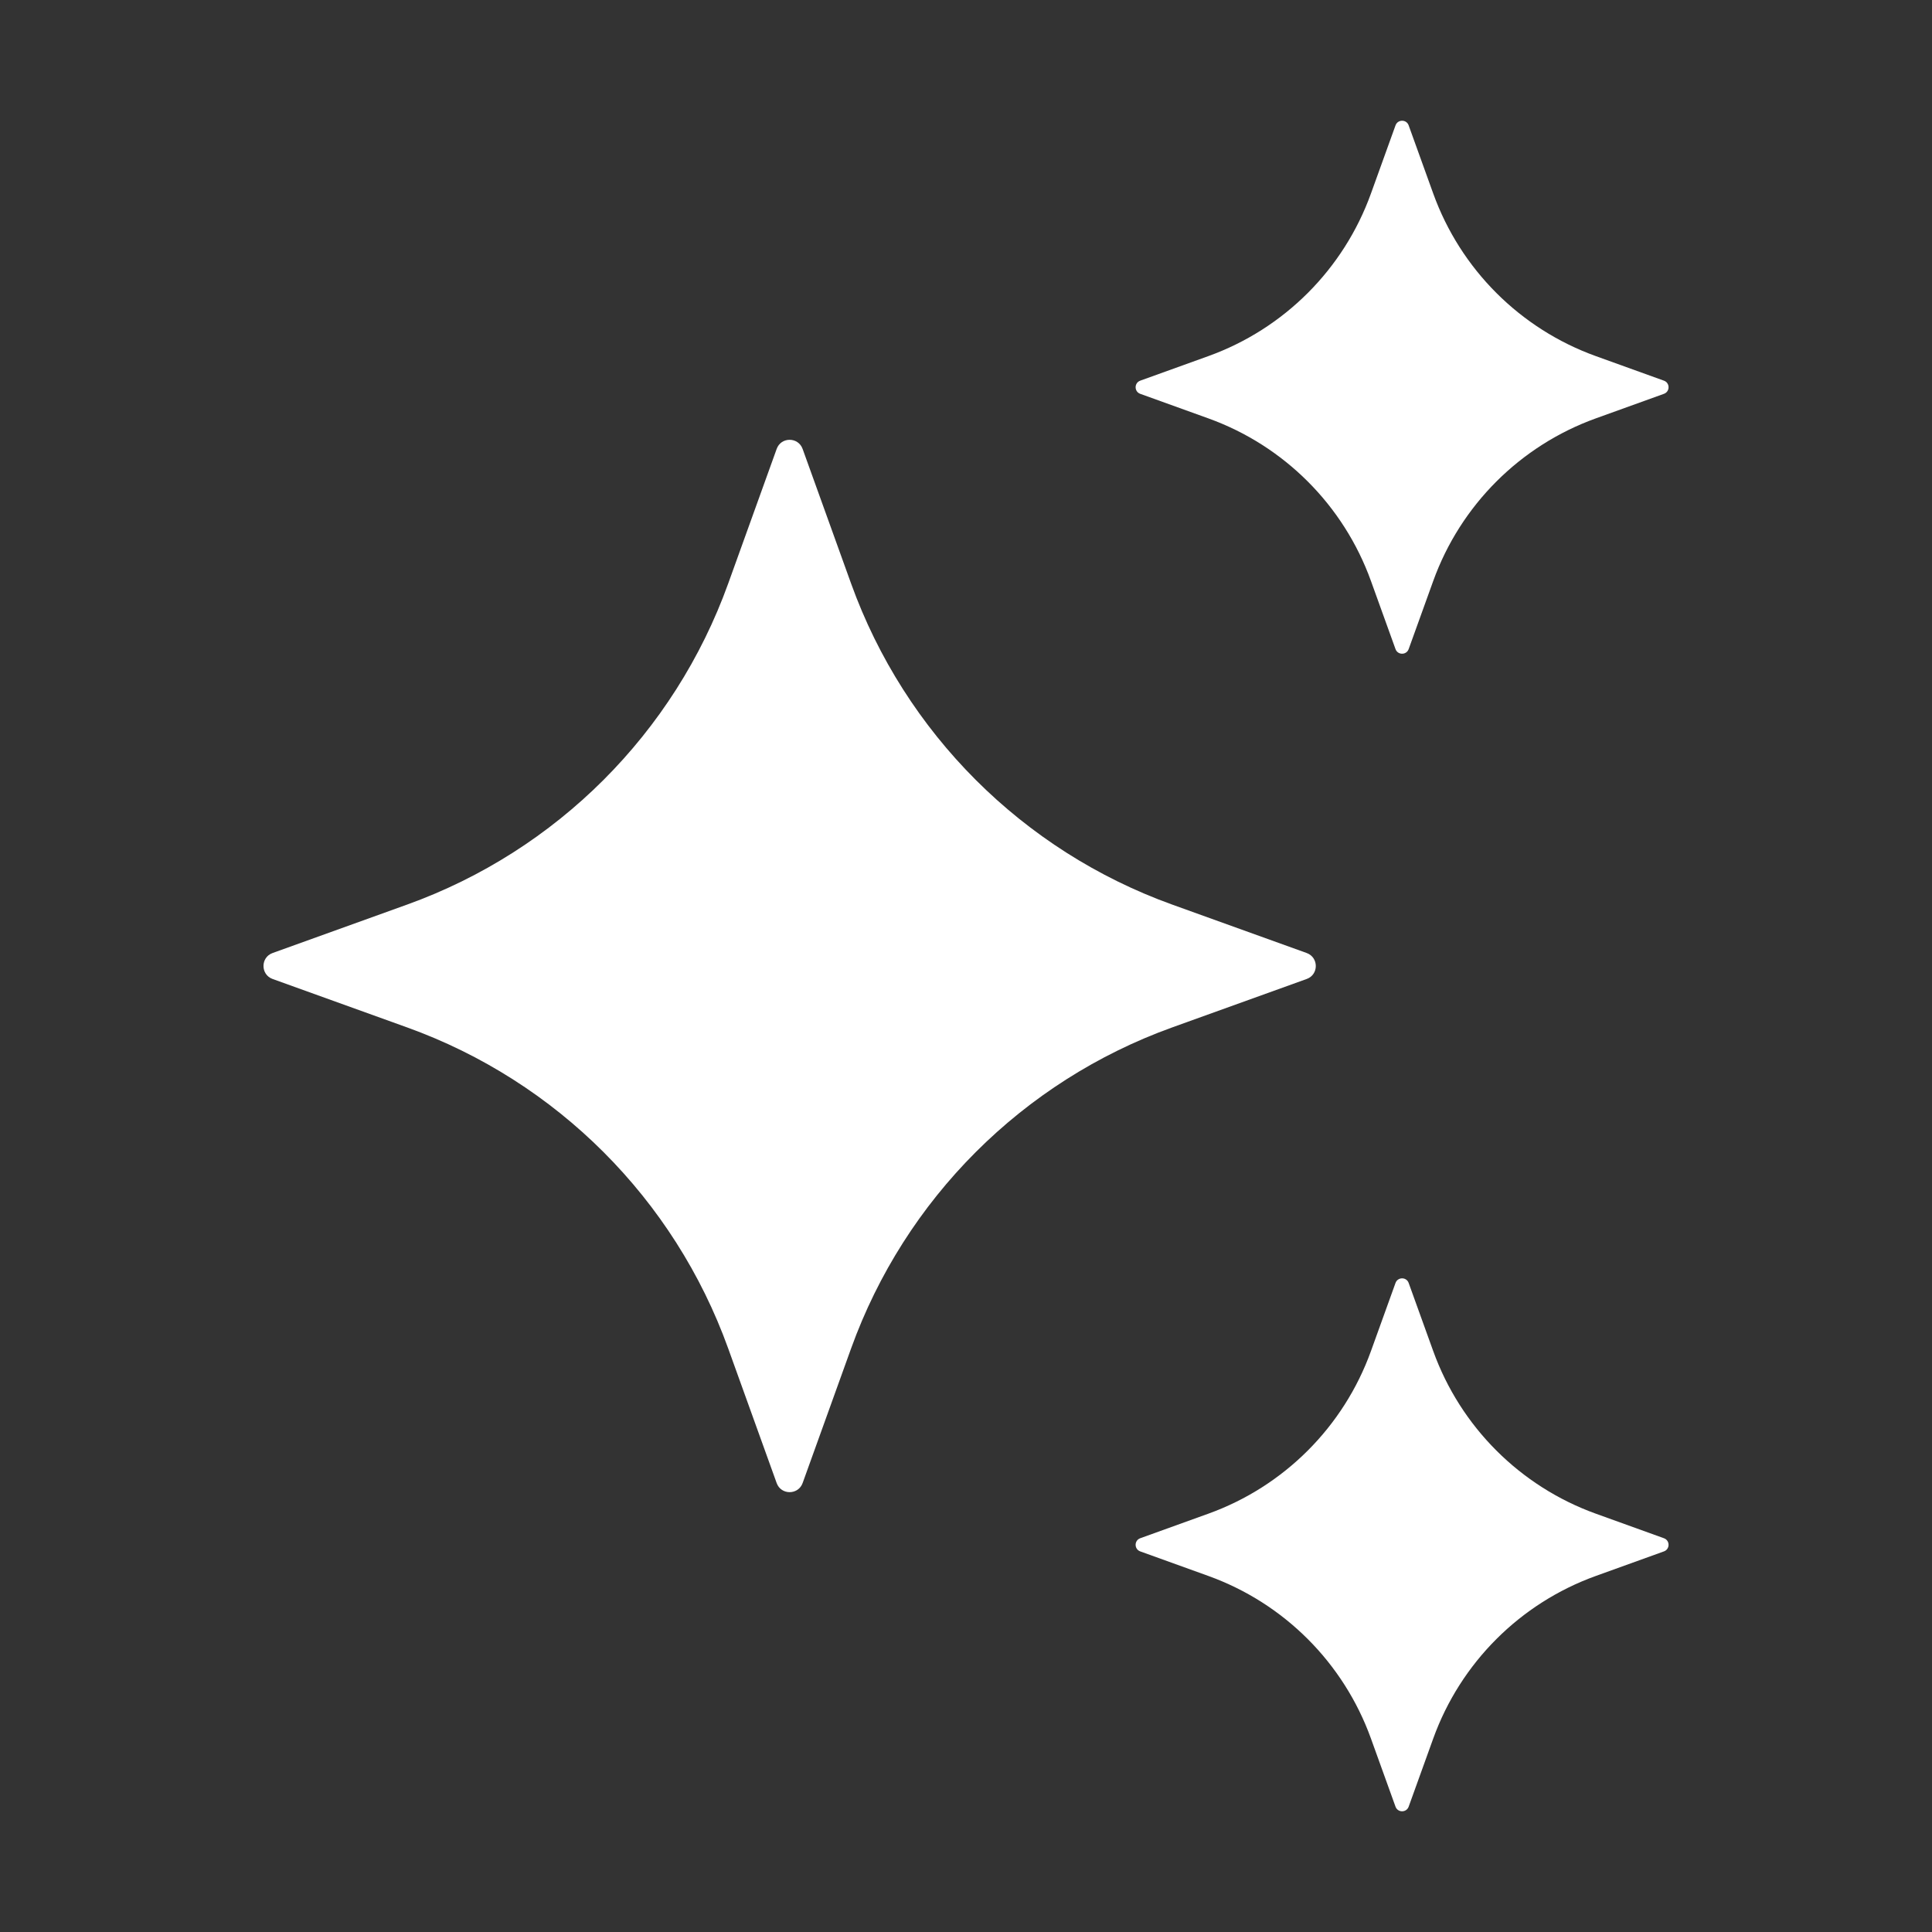
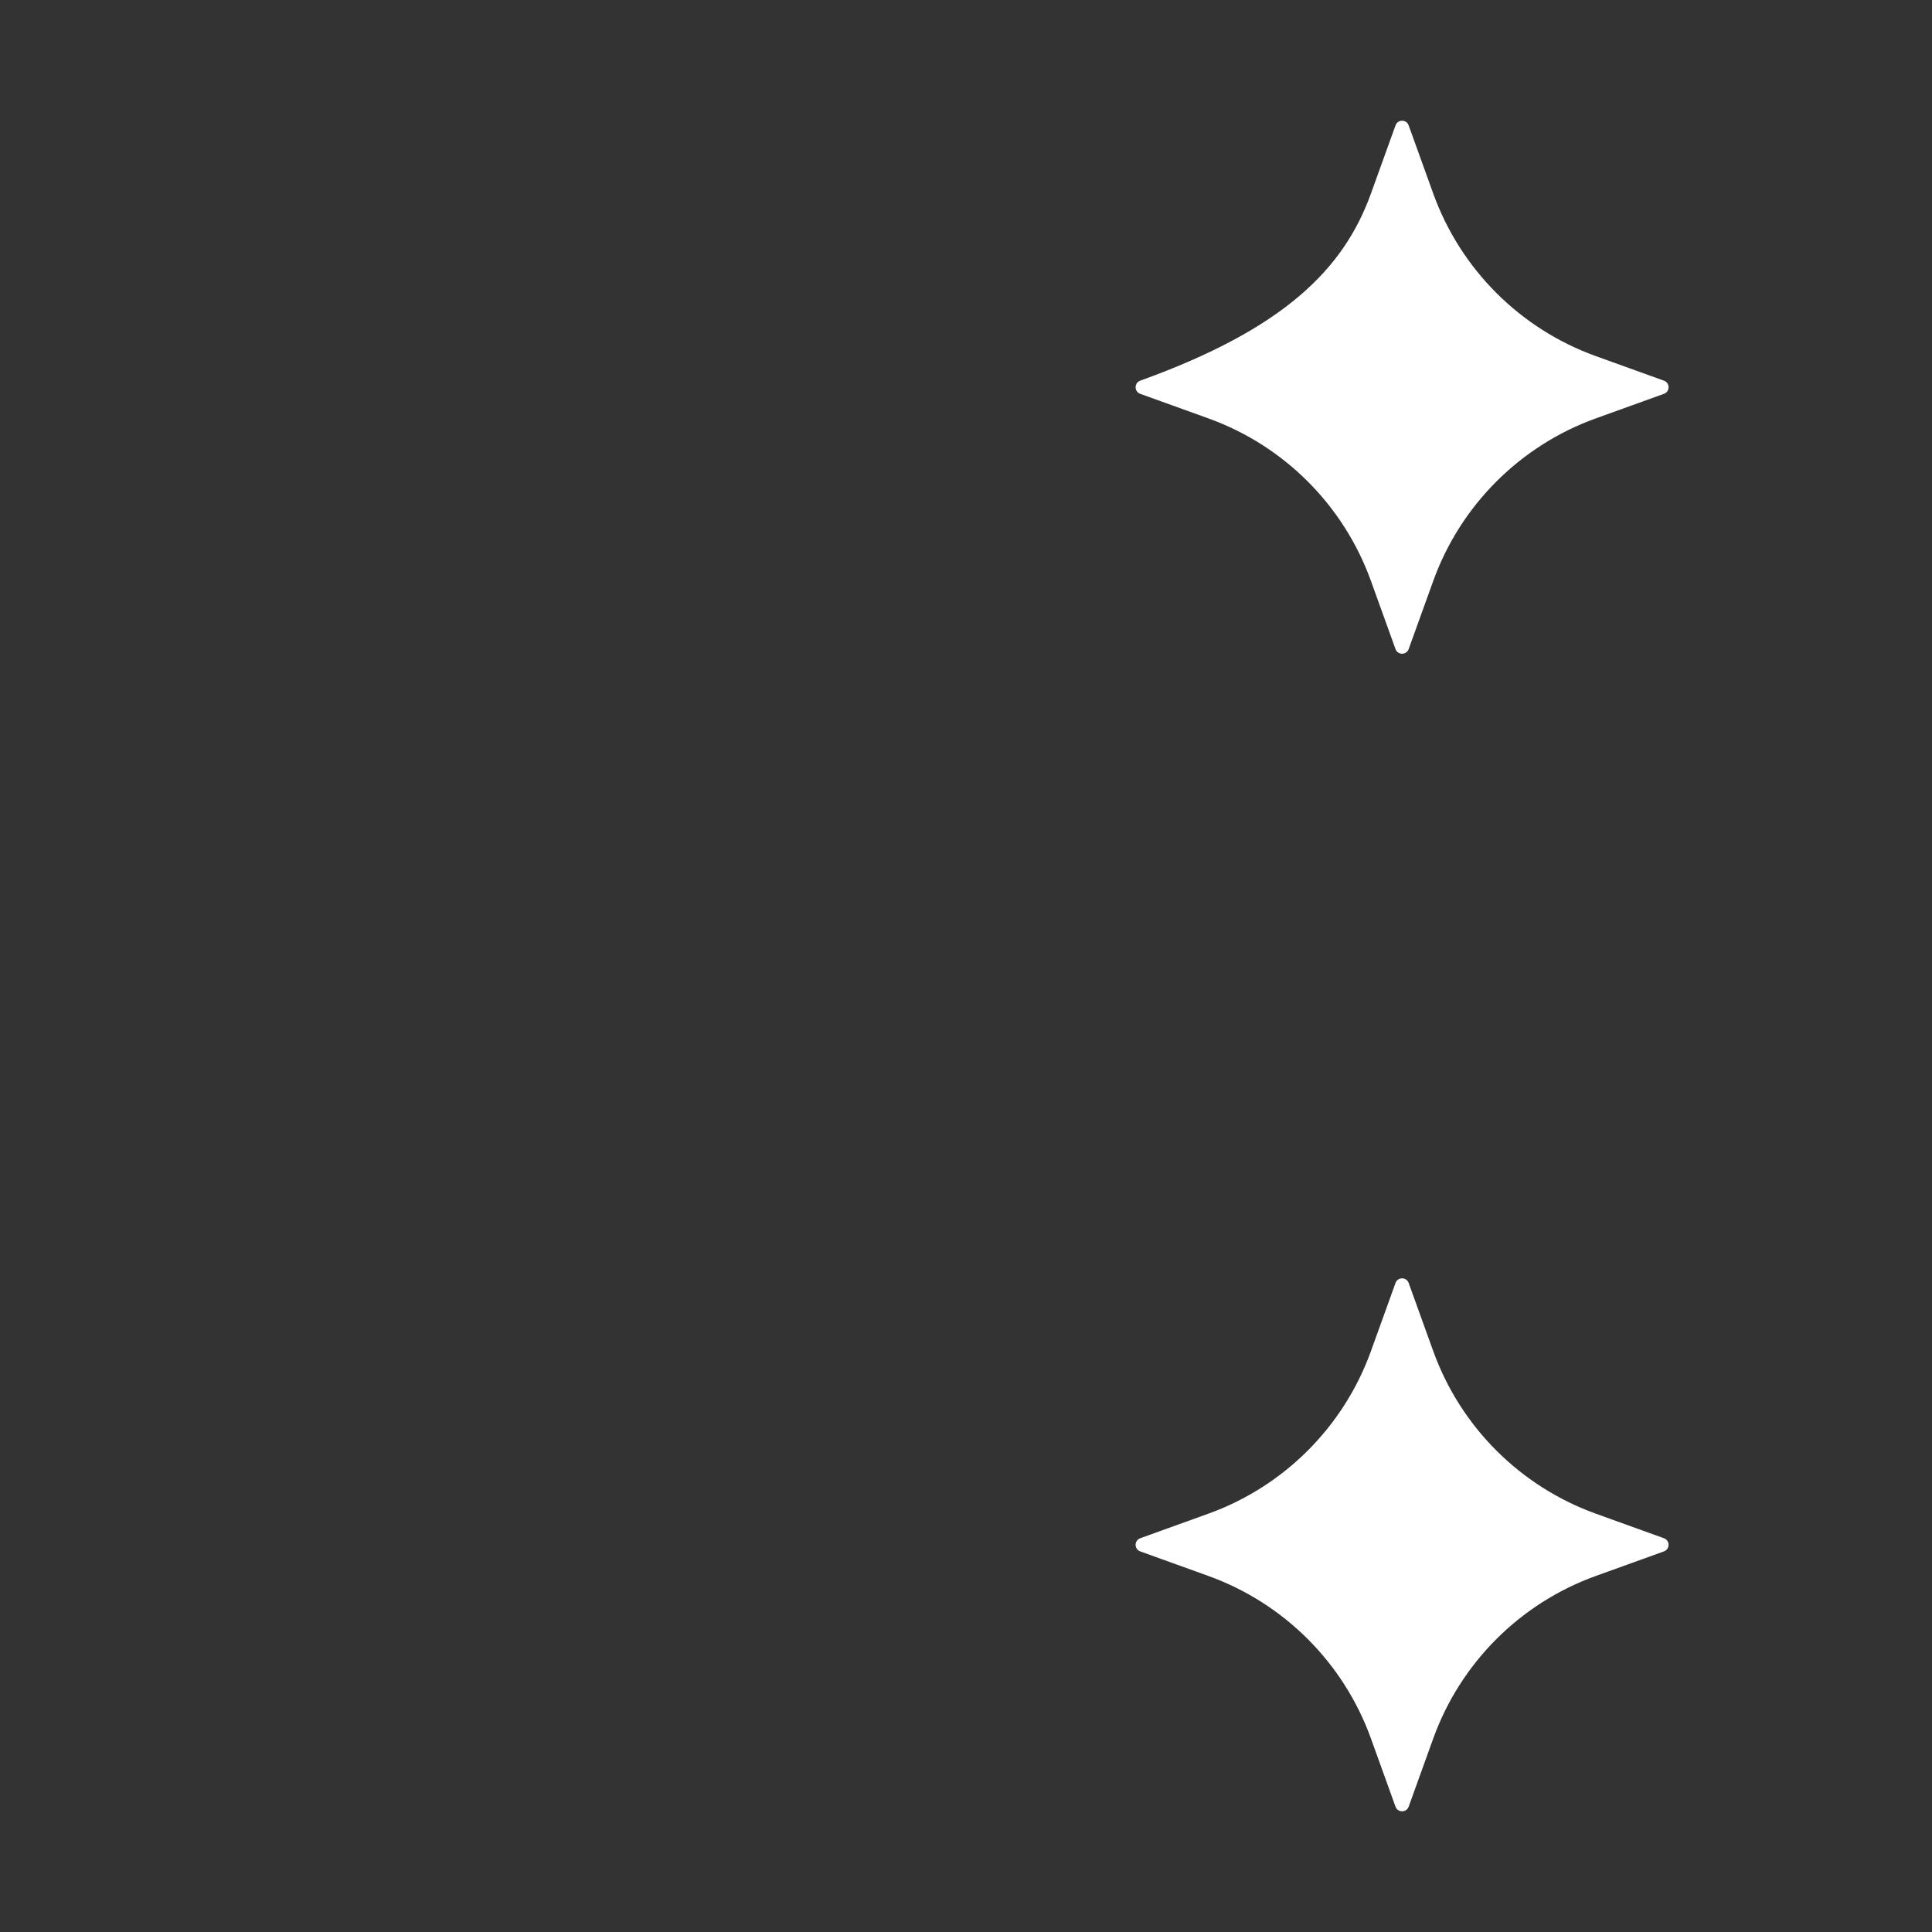
<svg xmlns="http://www.w3.org/2000/svg" width="32" height="32" viewBox="0 0 32 32" fill="none">
  <rect x="0" y="0" width="32" height="32" fill="#333333" stroke="none" />
-   <path d="M13.294 7.436L14.097 9.666C14.989 12.141 16.938 14.09 19.413 14.982L21.643 15.785C21.844 15.858 21.844 16.143 21.643 16.215L19.413 17.018C16.938 17.91 14.989 19.859 14.097 22.334L13.294 24.564C13.221 24.765 12.936 24.765 12.864 24.564L12.061 22.334C11.169 19.859 9.22 17.91 6.745 17.018L4.515 16.215C4.314 16.142 4.314 15.857 4.515 15.785L6.745 14.982C9.22 14.09 11.169 12.141 12.061 9.666L12.864 7.436C12.936 7.234 13.221 7.234 13.294 7.436Z" fill="white" />
-   <path d="M23.332 2.077L23.739 3.206C24.191 4.459 25.178 5.446 26.431 5.898L27.56 6.305C27.662 6.342 27.662 6.486 27.56 6.523L26.431 6.93C25.178 7.382 24.191 8.369 23.739 9.622L23.332 10.751C23.295 10.853 23.151 10.853 23.114 10.751L22.707 9.622C22.255 8.369 21.268 7.382 20.015 6.93L18.886 6.523C18.784 6.486 18.784 6.342 18.886 6.305L20.015 5.898C21.268 5.446 22.255 4.459 22.707 3.206L23.114 2.077C23.151 1.974 23.296 1.974 23.332 2.077Z" fill="white" />
+   <path d="M23.332 2.077L23.739 3.206C24.191 4.459 25.178 5.446 26.431 5.898L27.56 6.305C27.662 6.342 27.662 6.486 27.56 6.523L26.431 6.93C25.178 7.382 24.191 8.369 23.739 9.622L23.332 10.751C23.295 10.853 23.151 10.853 23.114 10.751L22.707 9.622C22.255 8.369 21.268 7.382 20.015 6.93L18.886 6.523C18.784 6.486 18.784 6.342 18.886 6.305C21.268 5.446 22.255 4.459 22.707 3.206L23.114 2.077C23.151 1.974 23.296 1.974 23.332 2.077Z" fill="white" />
  <path d="M23.332 21.25L23.739 22.379C24.191 23.632 25.178 24.619 26.431 25.071L27.56 25.478C27.662 25.515 27.662 25.659 27.56 25.696L26.431 26.103C25.178 26.555 24.191 27.542 23.739 28.795L23.332 29.924C23.295 30.026 23.151 30.026 23.114 29.924L22.707 28.795C22.255 27.542 21.268 26.555 20.015 26.103L18.886 25.696C18.784 25.659 18.784 25.515 18.886 25.478L20.015 25.071C21.268 24.619 22.255 23.632 22.707 22.379L23.114 21.25C23.151 21.148 23.296 21.148 23.332 21.25Z" fill="white" />
</svg>